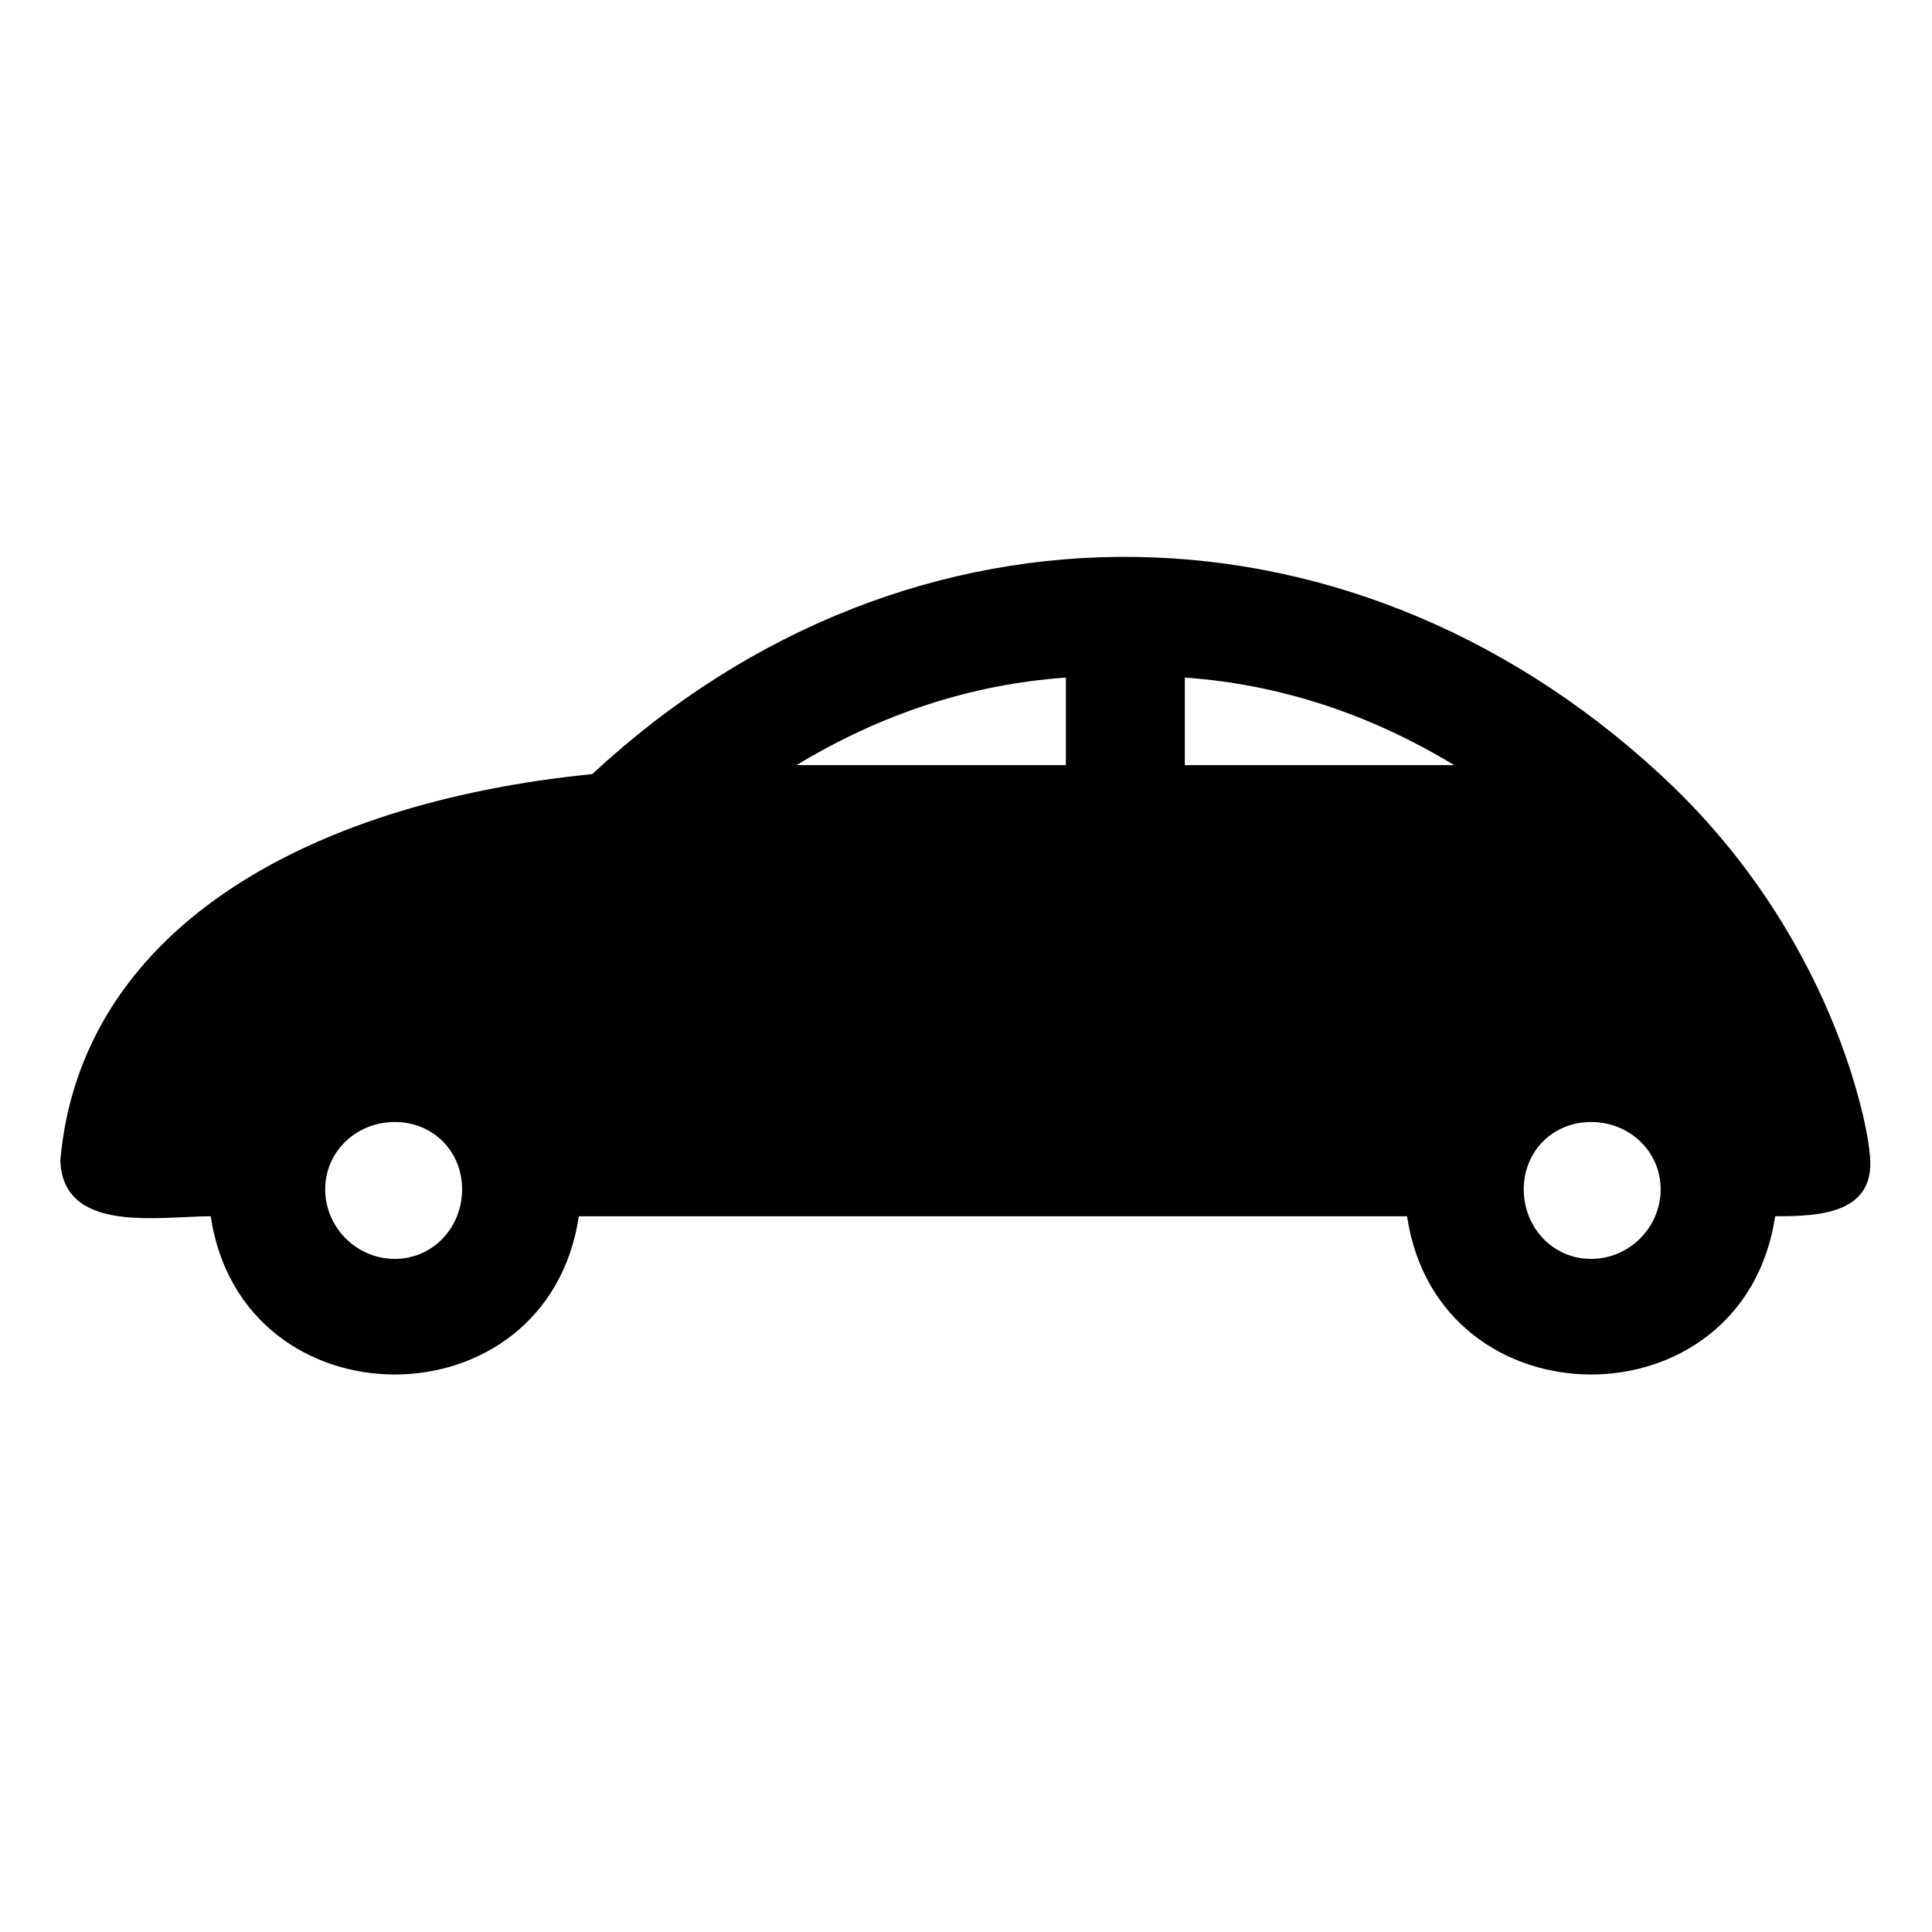
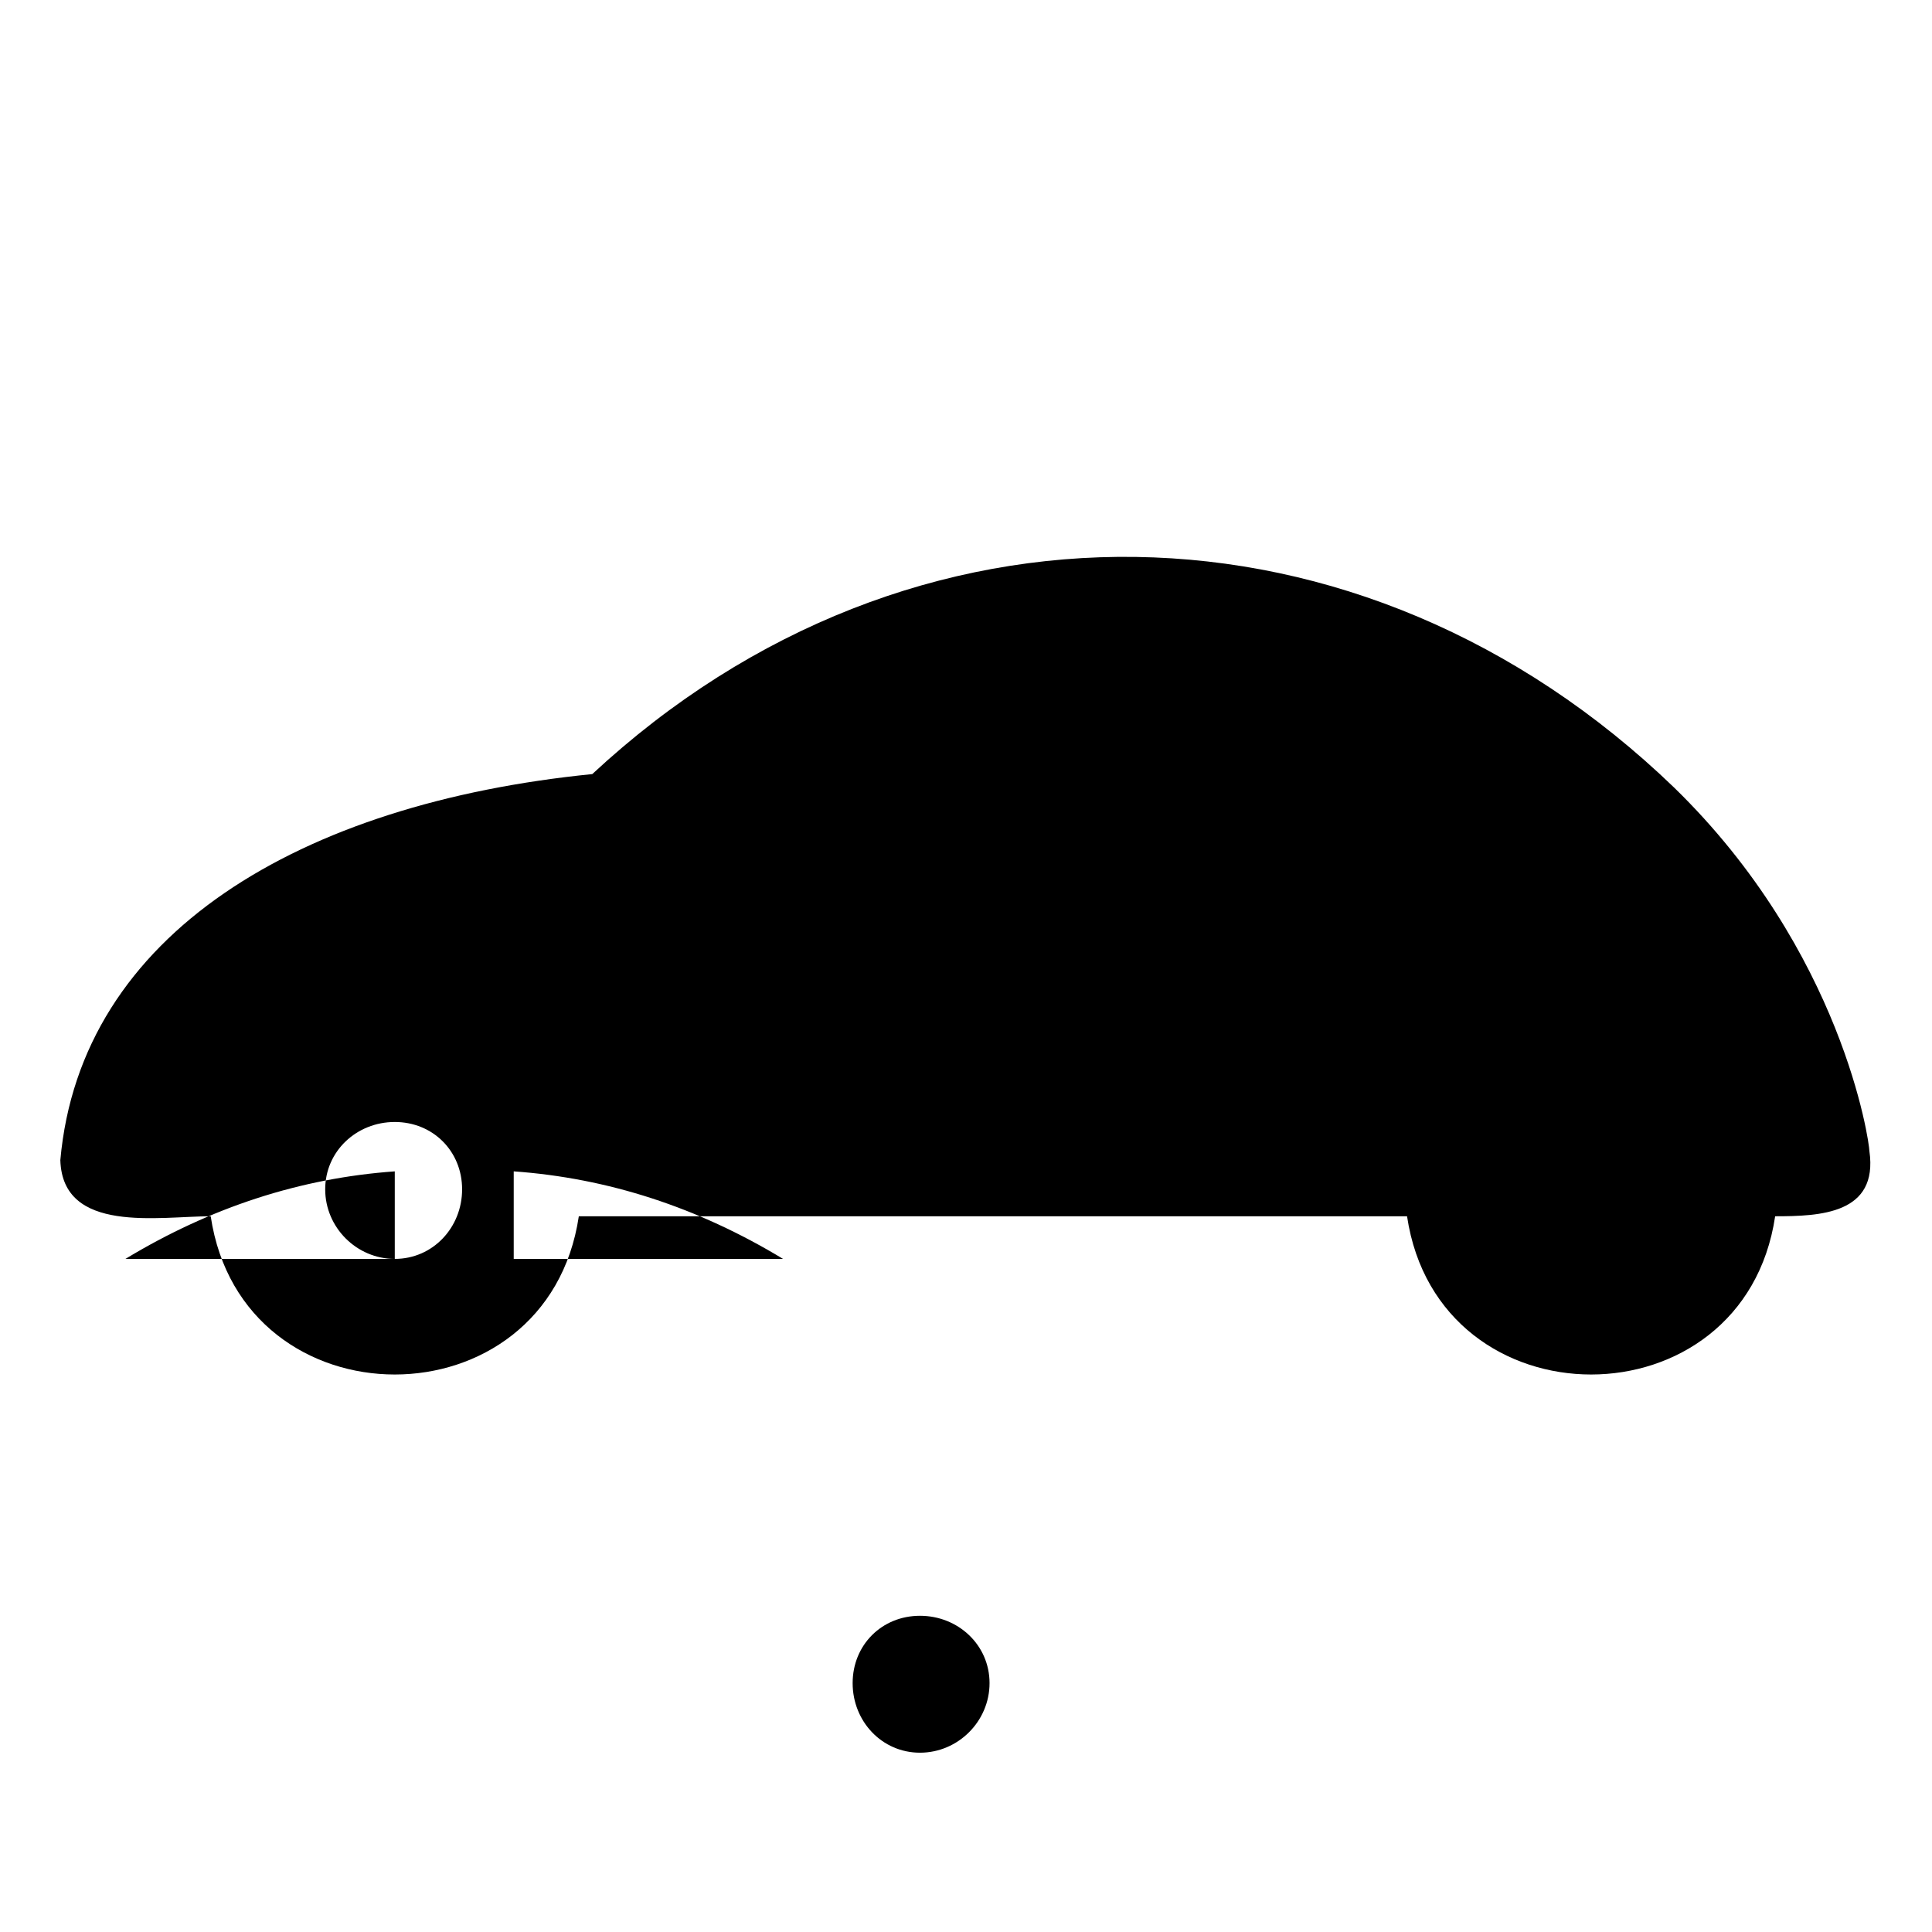
<svg xmlns="http://www.w3.org/2000/svg" width="800px" height="800px" version="1.1" viewBox="144 144 512 512">
  <defs>
    <clipPath id="b">
      <path d="m629 148.09h22.902v238.91h-22.902z" />
    </clipPath>
    <clipPath id="a">
-       <path d="m148.09 633h15.906v18.902h-15.906z" />
-     </clipPath>
+       </clipPath>
  </defs>
-   <path d="m639.41 449.07c0-2.379-7.137-52.938-51.75-96.359-82.68-79.707-202.24-82.086-286.7-3.57-77.324 7.734-135.62 42.23-140.97 102.31 0.594 19.629 26.172 14.871 39.852 14.871 8.328 55.914 89.223 55.914 97.551 0h219.49c8.328 55.914 89.223 55.914 97.551 0 11.895 0 27.363-0.594 24.98-17.25zm-390.79 28.551c-10.113 0-18.438-8.328-18.438-18.438 0-10.113 8.328-17.844 18.438-17.844 10.113 0 17.844 7.734 17.844 17.844 0 10.113-7.734 18.438-17.844 18.438zm177.85-130.86h-71.379c22.602-13.68 46.395-21.414 71.379-23.199zm31.523-23.199c24.98 1.785 48.773 9.516 71.379 23.199h-71.379zm107.66 154.06c-10.113 0-17.844-8.328-17.844-18.438 0-10.113 7.734-17.844 17.844-17.844 10.113 0 18.438 7.734 18.438 17.844 0 10.113-8.328 18.438-18.438 18.438z" fill-rule="evenodd" />
+   <path d="m639.41 449.07c0-2.379-7.137-52.938-51.75-96.359-82.68-79.707-202.24-82.086-286.7-3.57-77.324 7.734-135.62 42.23-140.97 102.31 0.594 19.629 26.172 14.871 39.852 14.871 8.328 55.914 89.223 55.914 97.551 0h219.49c8.328 55.914 89.223 55.914 97.551 0 11.895 0 27.363-0.594 24.98-17.25zm-390.79 28.551c-10.113 0-18.438-8.328-18.438-18.438 0-10.113 8.328-17.844 18.438-17.844 10.113 0 17.844 7.734 17.844 17.844 0 10.113-7.734 18.438-17.844 18.438zh-71.379c22.602-13.68 46.395-21.414 71.379-23.199zm31.523-23.199c24.98 1.785 48.773 9.516 71.379 23.199h-71.379zm107.66 154.06c-10.113 0-17.844-8.328-17.844-18.438 0-10.113 7.734-17.844 17.844-17.844 10.113 0 18.438 7.734 18.438 17.844 0 10.113-8.328 18.438-18.438 18.438z" fill-rule="evenodd" />
  <g clip-path="url(#b)">
-     <path d="m996.9-75.559c0 7.137 2.973 13.086 7.734 18.438l-40.449 17.844c-2.973-0.594-6.543-1.191-9.516-1.191h-146.92c-2.379 0-4.758 0.594-7.137 0.594l-38.664-17.25c5.352-5.352 7.734-11.301 7.734-18.438 0-27.363-41.637-42.23-83.273-42.23-33.309 0-57.102 10.707-57.102 10.707v63.051s22.602 10.113 57.102 10.113c19.629 0 38.664-2.973 54.129-8.922l34.5 14.871c-1.191 1.785-22.602 18.438-17.844 51.152l30.93 233.17c3.57 23.793 20.82 42.828 42.828 46.395v33.309c0 27.363 22.602 49.965 50.559 49.965 27.363 0 49.965-22.602 49.965-49.965v-33.309c22.008-3.57 39.852-22.602 42.828-46.395l31.523-233.17c1.785-16.656-2.973-34.5-17.25-49.965l37.473-16.656c15.465 6.543 35.094 9.516 54.723 9.516 26.172 0 52.344-8.328 52.344-8.328v-67.215c-31.523-14.277-134.43-11.895-136.21 33.906zm-346.18 16.059v-32.121c10.707-2.973 23.199-4.758 35.688-4.758 38.664 0 61.859 13.68 61.859 20.82 0 7.137-23.199 20.223-61.859 20.223-12.492 0-24.98-1.191-35.688-4.164zm303.95 40.449c23.199 0 32.121 25.578 29.742 39.258l-7.734 58.887h-41.637c-4.758-27.957-26.766-48.773-53.535-48.773-27.363 0-49.371 20.82-54.129 48.773h-41.043l-8.328-58.887c-1.785-16.059 7.734-39.258 29.742-39.258zm-39.852 108.85c0 20.82-14.871 37.473-33.309 37.473s-33.906-16.656-33.906-37.473c0-20.82 15.465-38.066 33.906-38.066 18.438 0 33.309 17.25 33.309 38.066zm-4.758 246.25c0 15.465-13.086 28.551-28.551 28.551-16.059 0-29.145-13.086-29.145-28.551v-85.652c0-16.059 13.086-29.145 29.145-29.145 15.465 0 28.551 13.086 28.551 29.145zm42.828-82.68c-1.785 13.086-10.113 23.793-21.414 27.363v-30.336c0-27.957-22.602-50.559-49.965-50.559-27.957 0-50.559 22.602-50.559 50.559v30.336c-11.301-3.57-19.629-14.277-21.414-27.363l-20.82-152.87h38.664c4.758 27.363 26.766 48.18 54.129 48.18 26.766 0 48.773-20.82 53.535-48.18h38.664zm158.82-311.68c-9.516 1.785-20.223 2.973-30.93 2.973-38.664 0-62.457-13.086-62.457-20.223 0-7.137 23.793-20.82 62.457-20.82 10.707 0 21.414 1.191 30.93 3.57z" fill-rule="evenodd" />
-   </g>
+     </g>
  <g clip-path="url(#a)">
-     <path d="m125.49 867.82v-80.301c0-7.137-5.949-13.086-13.68-13.086h-17.25v-59.48c0-7.137-5.949-13.086-13.086-13.086-7.137 0-13.68 5.949-13.68 13.086v59.48h-54.723v-59.48c0-7.137-5.949-13.086-13.086-13.086h-79.109c-5.352 0-10.707 3.57-12.492 8.922l-3.57 10.707-190.34-86.844c-2.973-1.785-7.137-1.785-10.113-0.594-3.57 1.191-5.949 4.164-7.734 7.137l-20.82 45.207c-2.379 5.949-0.594 13.086 5.352 16.656l14.277 9.516v98.145c-20.223 5.949-35.094 24.98-35.094 46.992 0 26.766 21.414 48.773 48.18 48.773 27.363 0 48.773-22.008 48.773-48.773 0-22.008-14.871-41.043-35.094-46.992v-80.895l157.03 101.12v36.879c-22.602 7.734-38.664 28.551-38.664 53.535 0 30.93 25.578 56.508 56.508 56.508h209.97c31.523 0 56.508-25.578 56.508-56.508 0-24.98-16.059-45.801-38.066-53.535zm-394.96-10.113c0 11.895-9.516 22.008-22.008 22.008-11.895 0-21.414-10.113-21.414-22.008s9.516-22.008 21.414-22.008c12.492 0 22.008 10.113 22.008 22.008zm269.45-56.508h98.738v63.645h-193.32v-48.773h45.207c7.137 0 13.086-5.949 13.086-13.086v-74.352h23.199v58.887c0 7.734 5.949 13.68 13.086 13.68zm-63.051-72.566v60.672h-26.172l20.223-60.672zm-221.27-64.238 180.82 82.68-16.656 51.75c-0.594 0-0.594 0.594-0.594 0.594l-174.28-112.42zm391.39 286.7h-209.97c-16.059 0-29.742-13.086-29.742-29.742s13.68-29.742 29.742-29.742h209.97c16.656 0 29.742 13.086 29.742 29.742s-13.086 29.742-29.742 29.742z" fill-rule="evenodd" />
-   </g>
+     </g>
</svg>